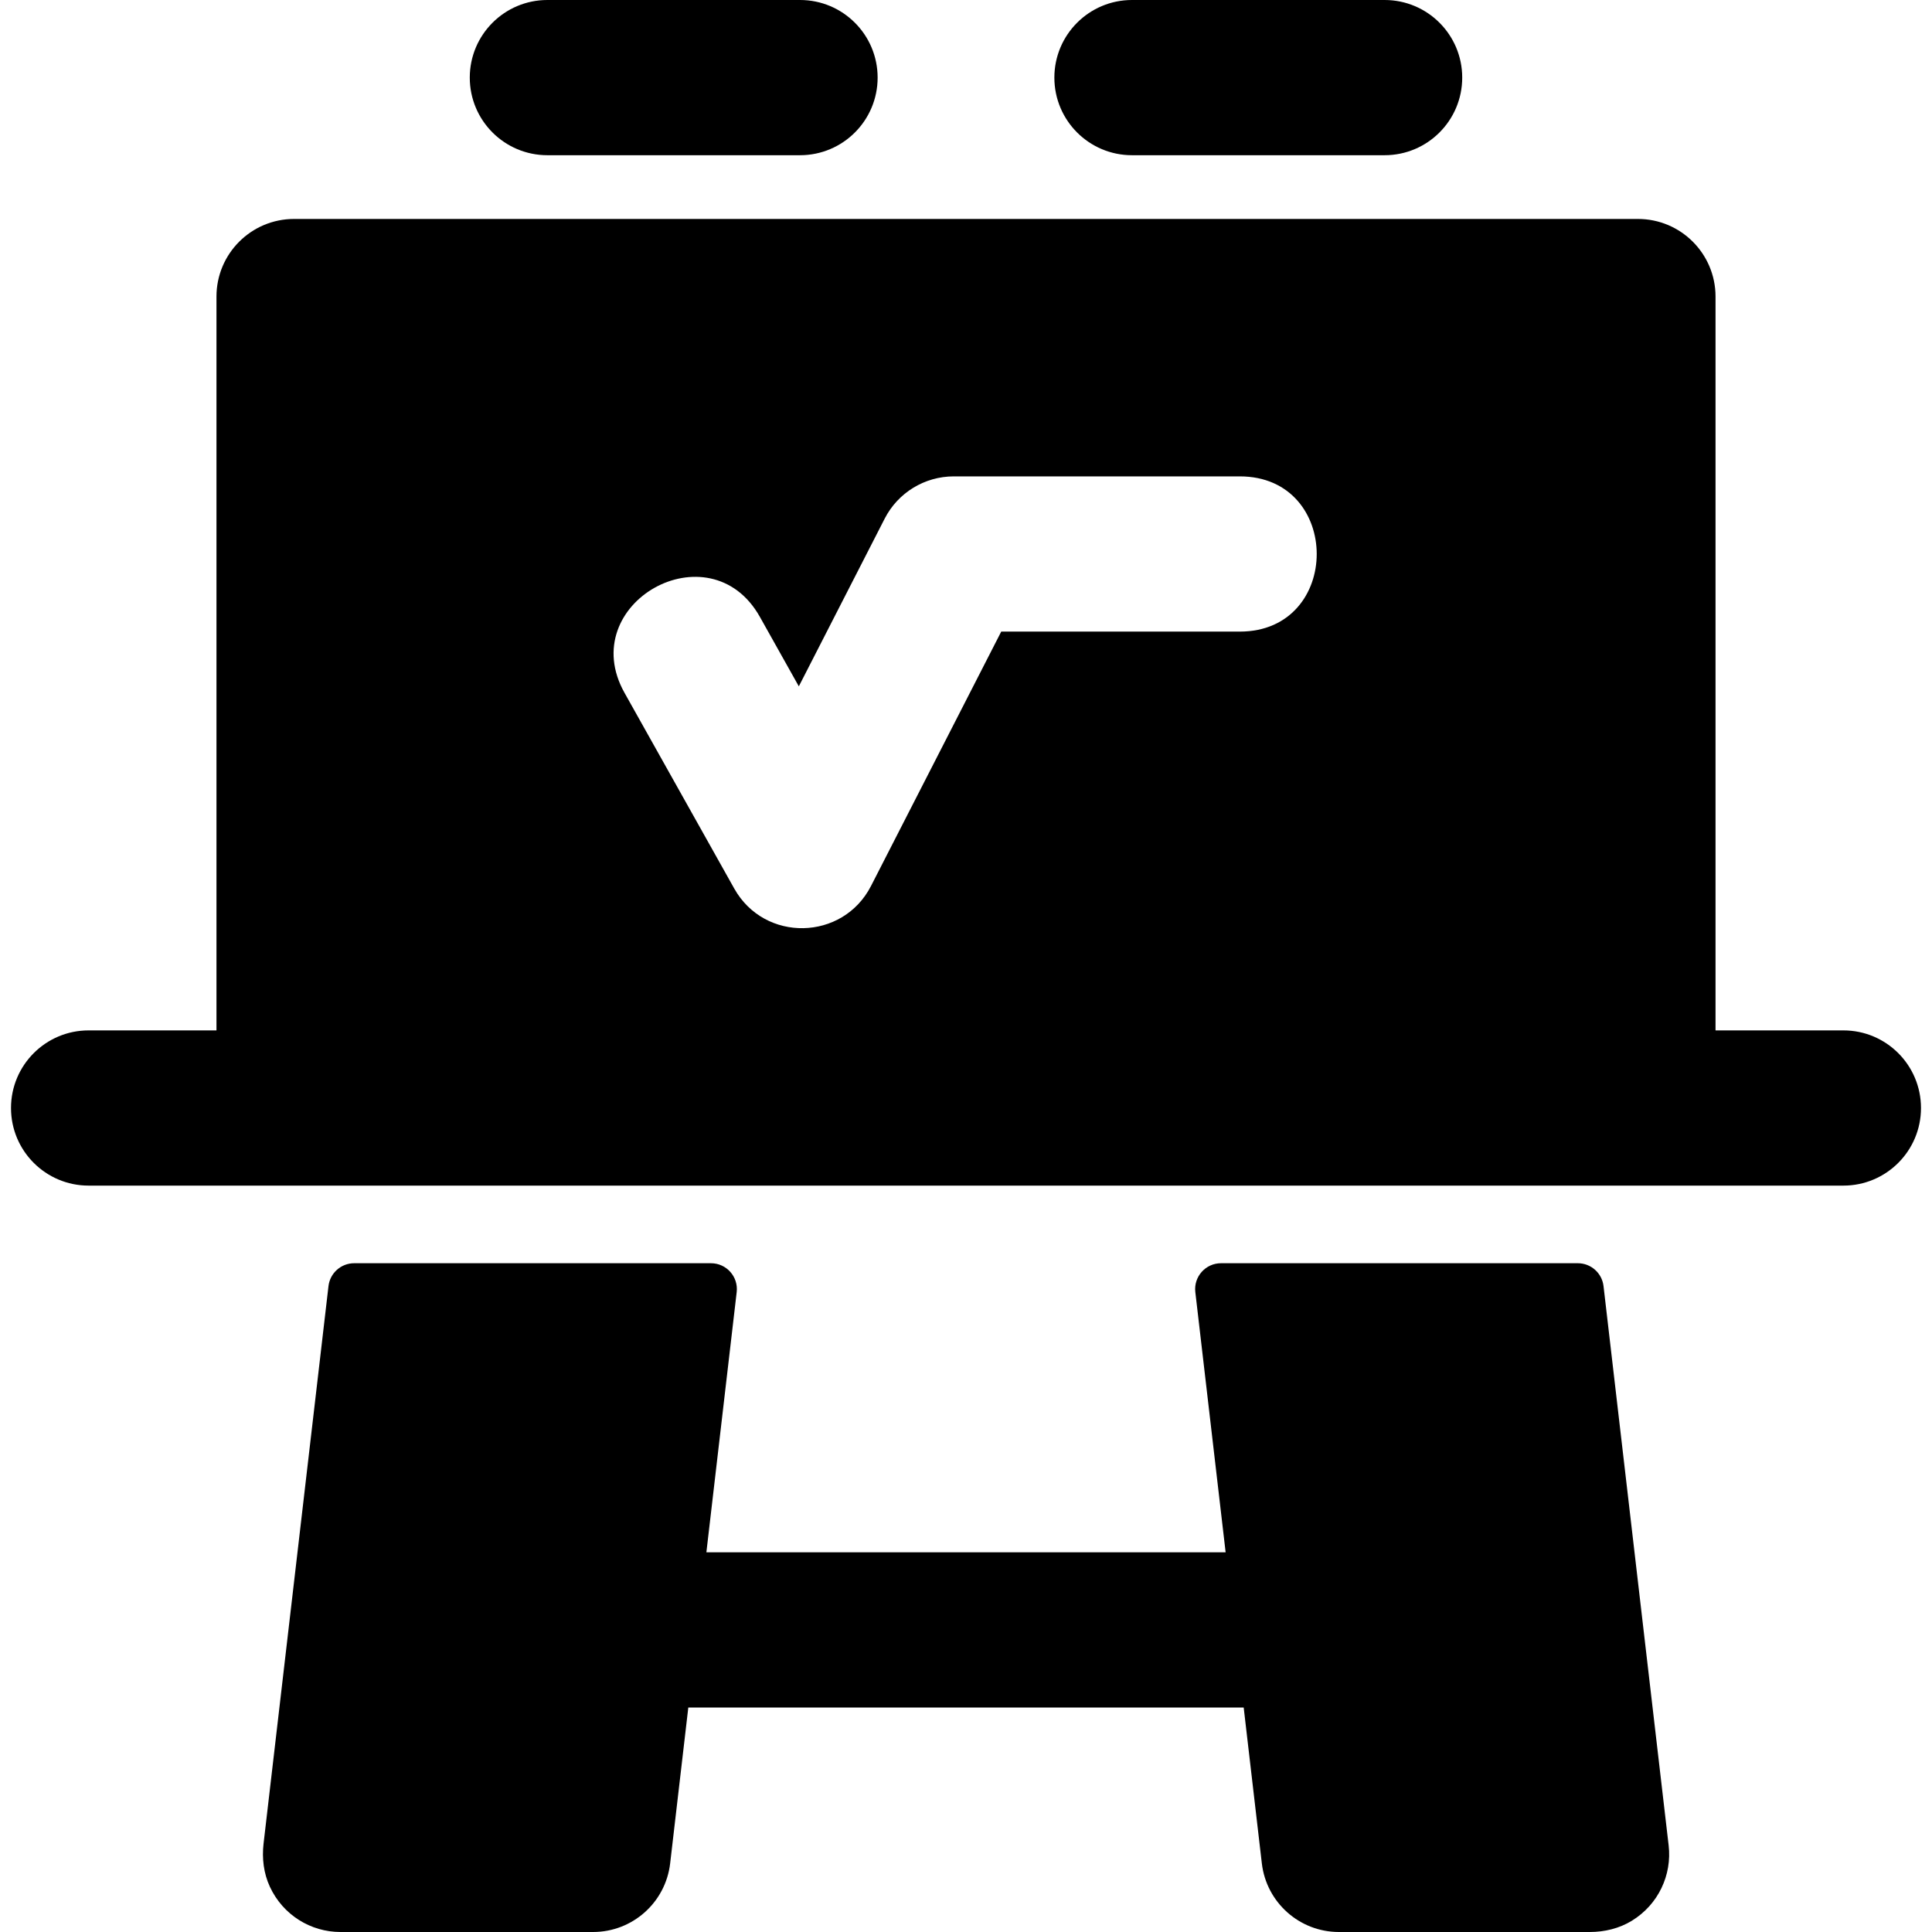
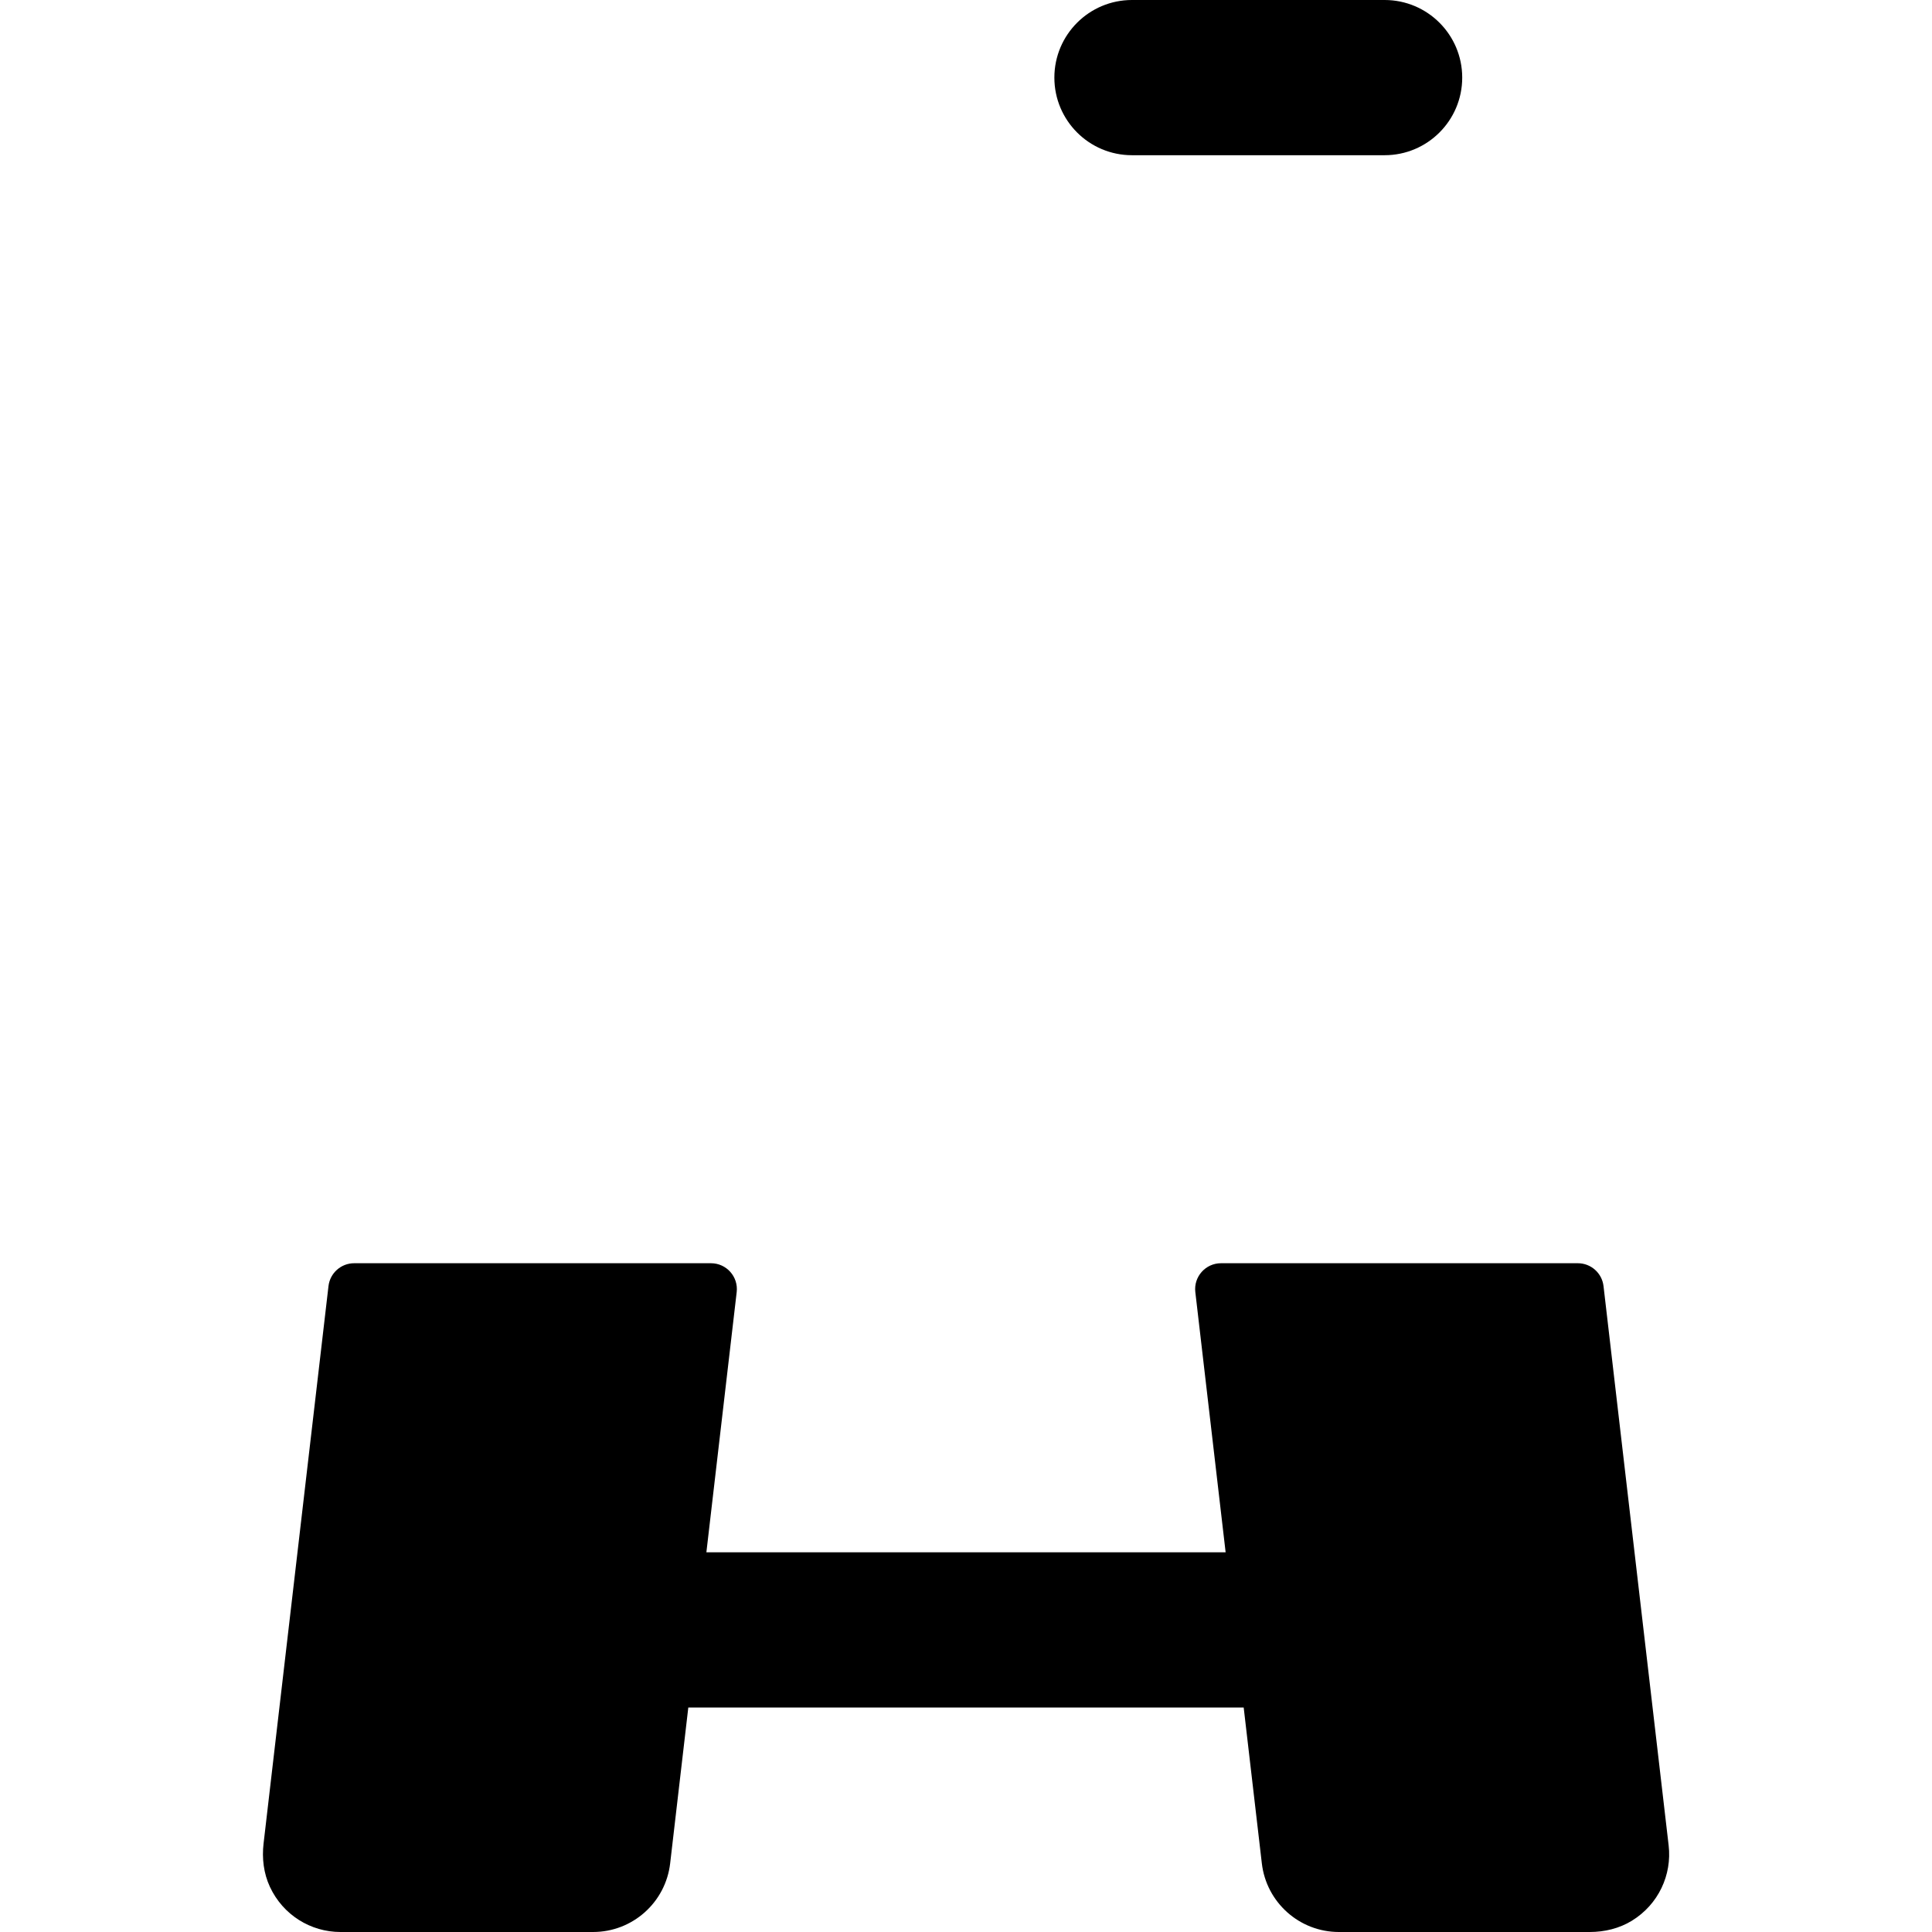
<svg xmlns="http://www.w3.org/2000/svg" fill="#000000" height="800px" width="800px" version="1.1" id="Layer_1" viewBox="0 0 512 512" xml:space="preserve">
  <g>
    <g>
      <g>
-         <path d="M145.063,41.133h66.951c11.358,0,20.567-9.208,20.567-20.567S223.373,0,212.015,0h-66.951     c-11.358,0-20.567,9.208-20.567,20.567S133.705,41.133,145.063,41.133z" />
        <path d="M299.985,41.133h66.951c11.358,0,20.567-9.208,20.567-20.567S378.295,0,366.937,0h-66.951     c-11.358,0-20.567,9.208-20.567,20.567S288.627,41.133,299.985,41.133z" />
-         <path d="M488.516,273.065h-33.883V78.592c0-11.358-9.208-20.567-20.567-20.567H77.934c-11.358,0-20.567,9.208-20.567,20.567     v194.473H23.484c-11.358,0-20.567,9.208-20.567,20.567s9.208,20.567,20.567,20.567c1.441,0,456.6,0,465.031,0     c11.358,0,20.567-9.208,20.567-20.567S499.874,273.065,488.516,273.065z M328.552,167.38h-63.215l-34.507,67.406     c-7.46,14.576-28.206,15.027-36.247,0.687l-29.076-51.862c-13.287-23.701,22.571-43.851,35.879-20.116l10.312,18.393     l22.754-44.447c3.517-6.872,10.588-11.195,18.307-11.195h75.792C355.729,126.246,355.758,167.38,328.552,167.38z" />
        <path d="M424.95,340.832c-0.403-3.457-3.33-6.063-6.81-6.063h-94.559c-4.101,0-7.283,3.576-6.809,7.648l8.031,68.957H187.199     l8.031-68.957c0.474-4.074-2.709-7.648-6.81-7.648H93.861c-3.48,0-6.407,2.606-6.809,6.063L69.846,488.577     c-0.454,3.895,0.025,7.889,1.678,11.446C75,507.503,82.36,512,90.219,512h66.951c10.438,0,19.222-7.819,20.428-18.188     l4.81-41.303H329.59l4.81,41.303c1.208,10.367,9.99,18.188,20.428,18.188h66.469c3.923,0,7.833-0.936,11.176-2.99     c7.028-4.318,10.645-12.148,9.735-19.955L424.95,340.832z" />
      </g>
    </g>
  </g>
</svg>